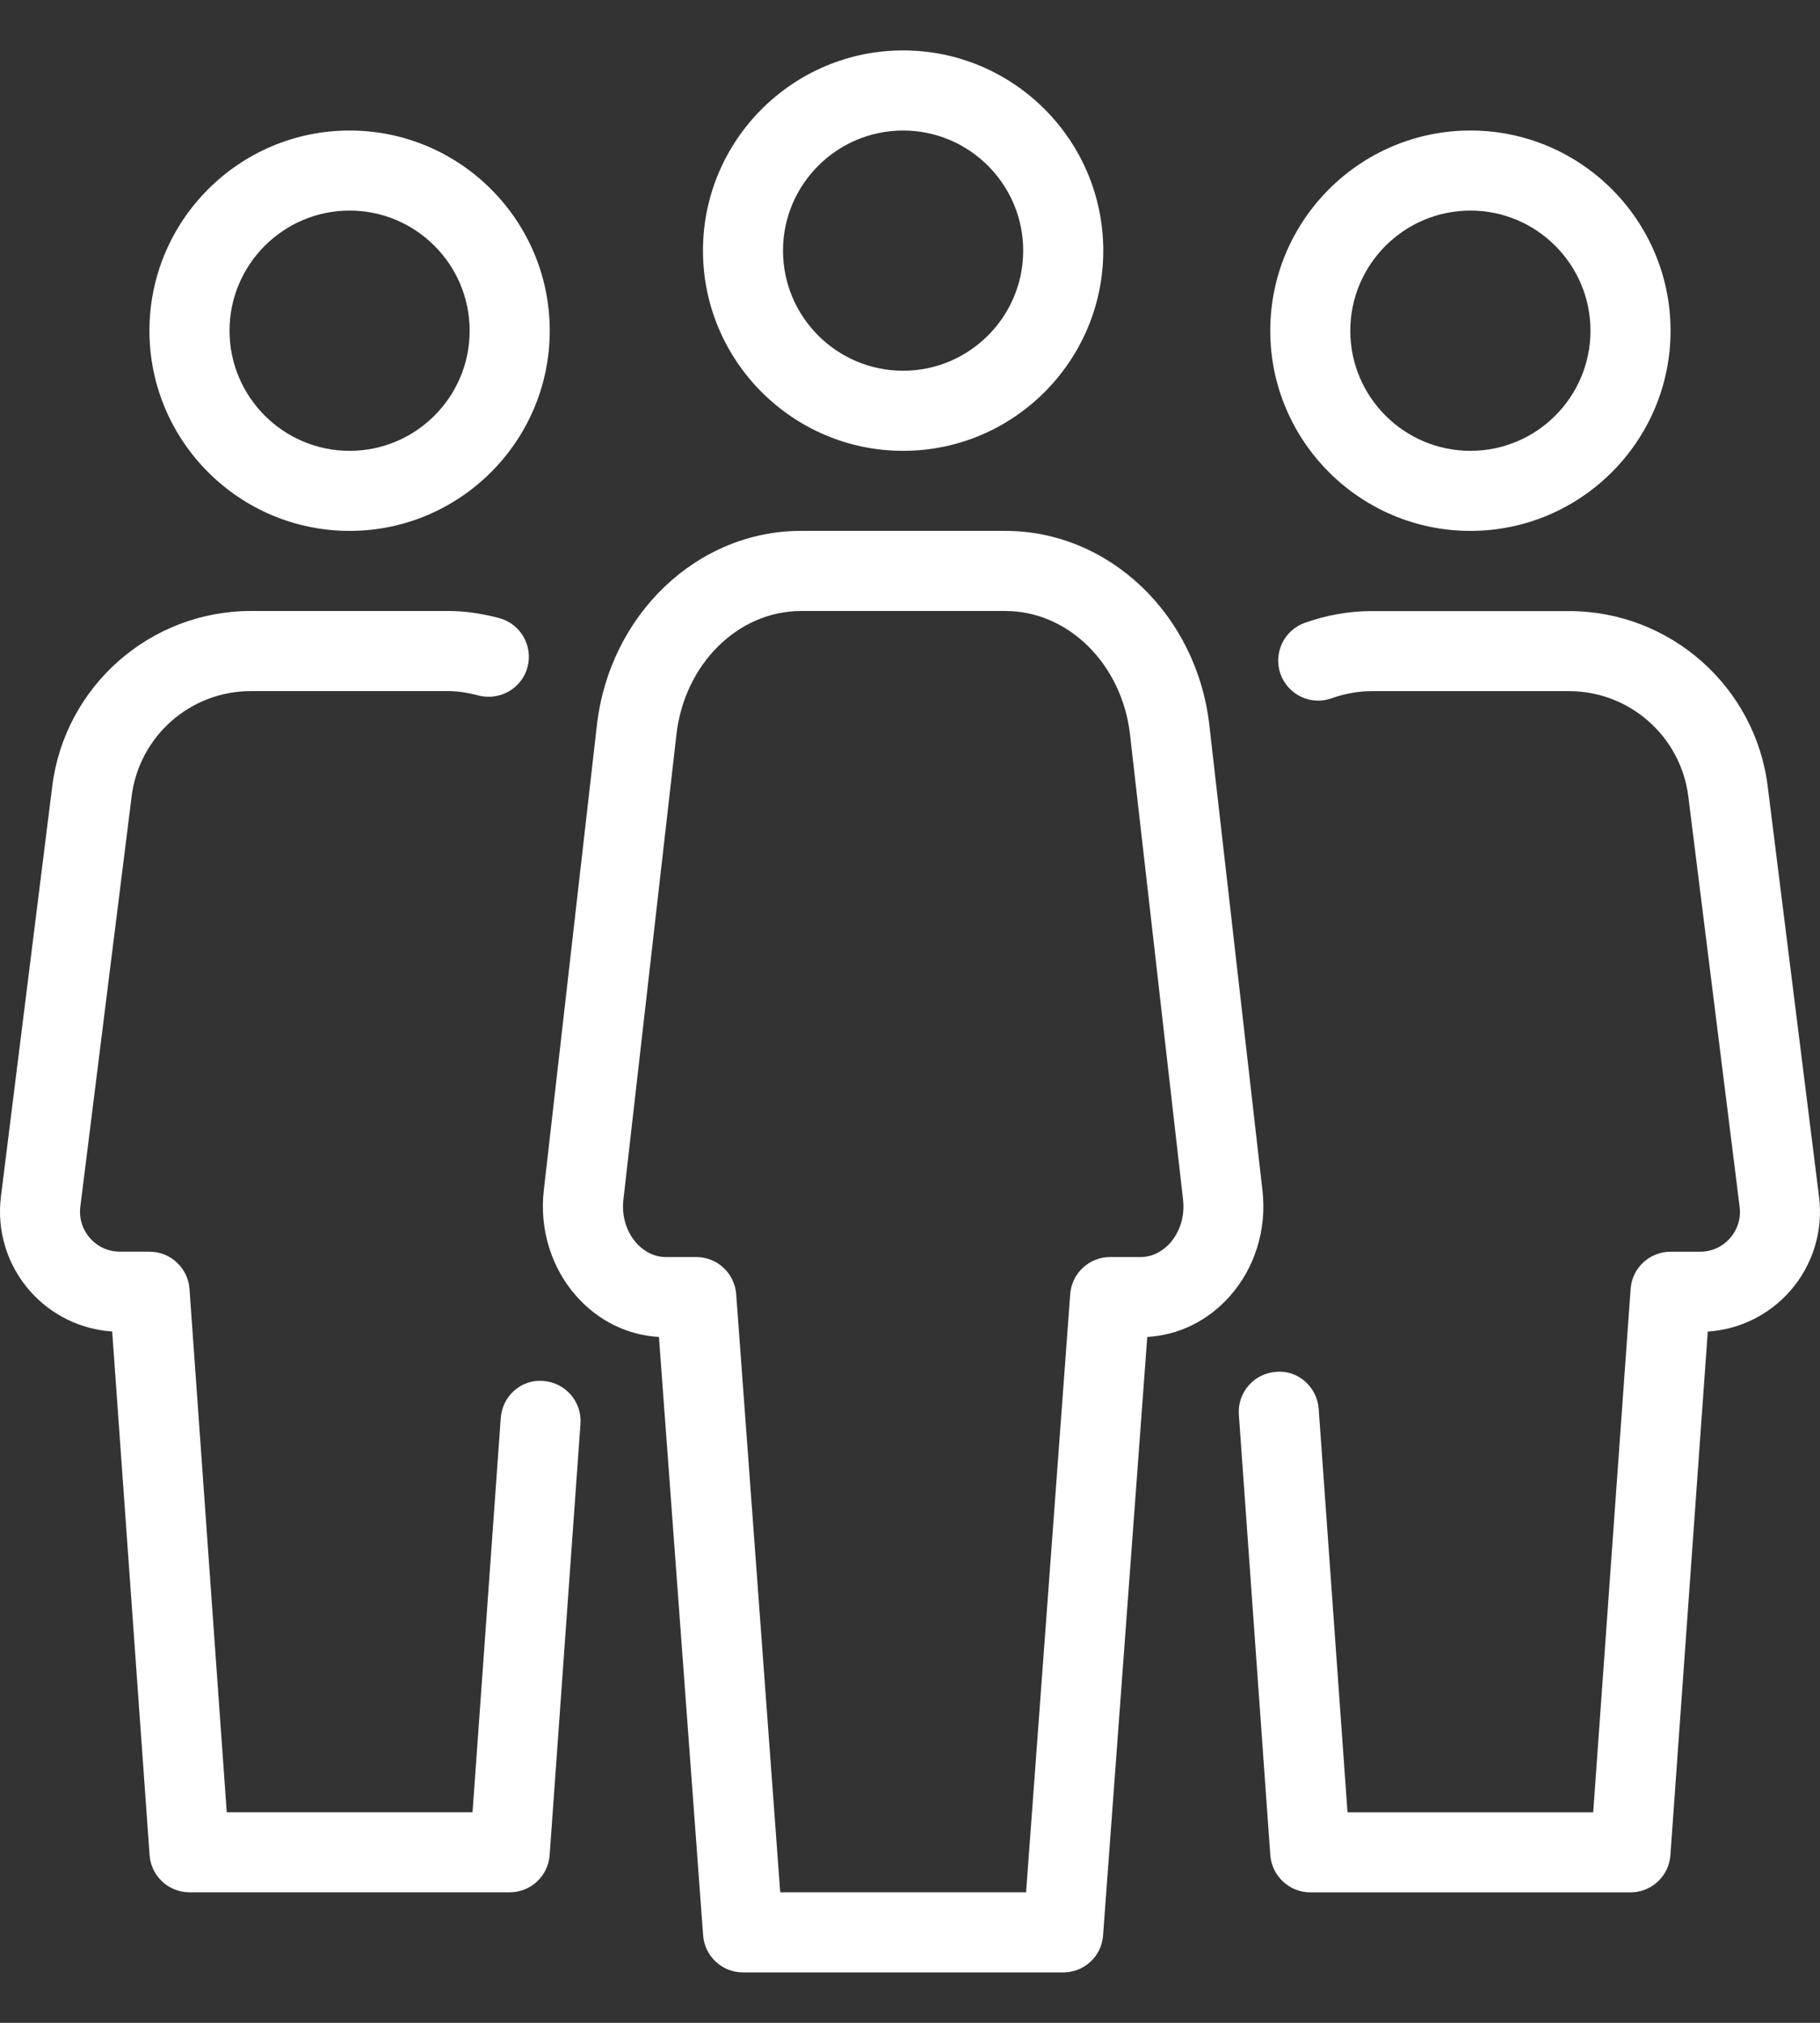
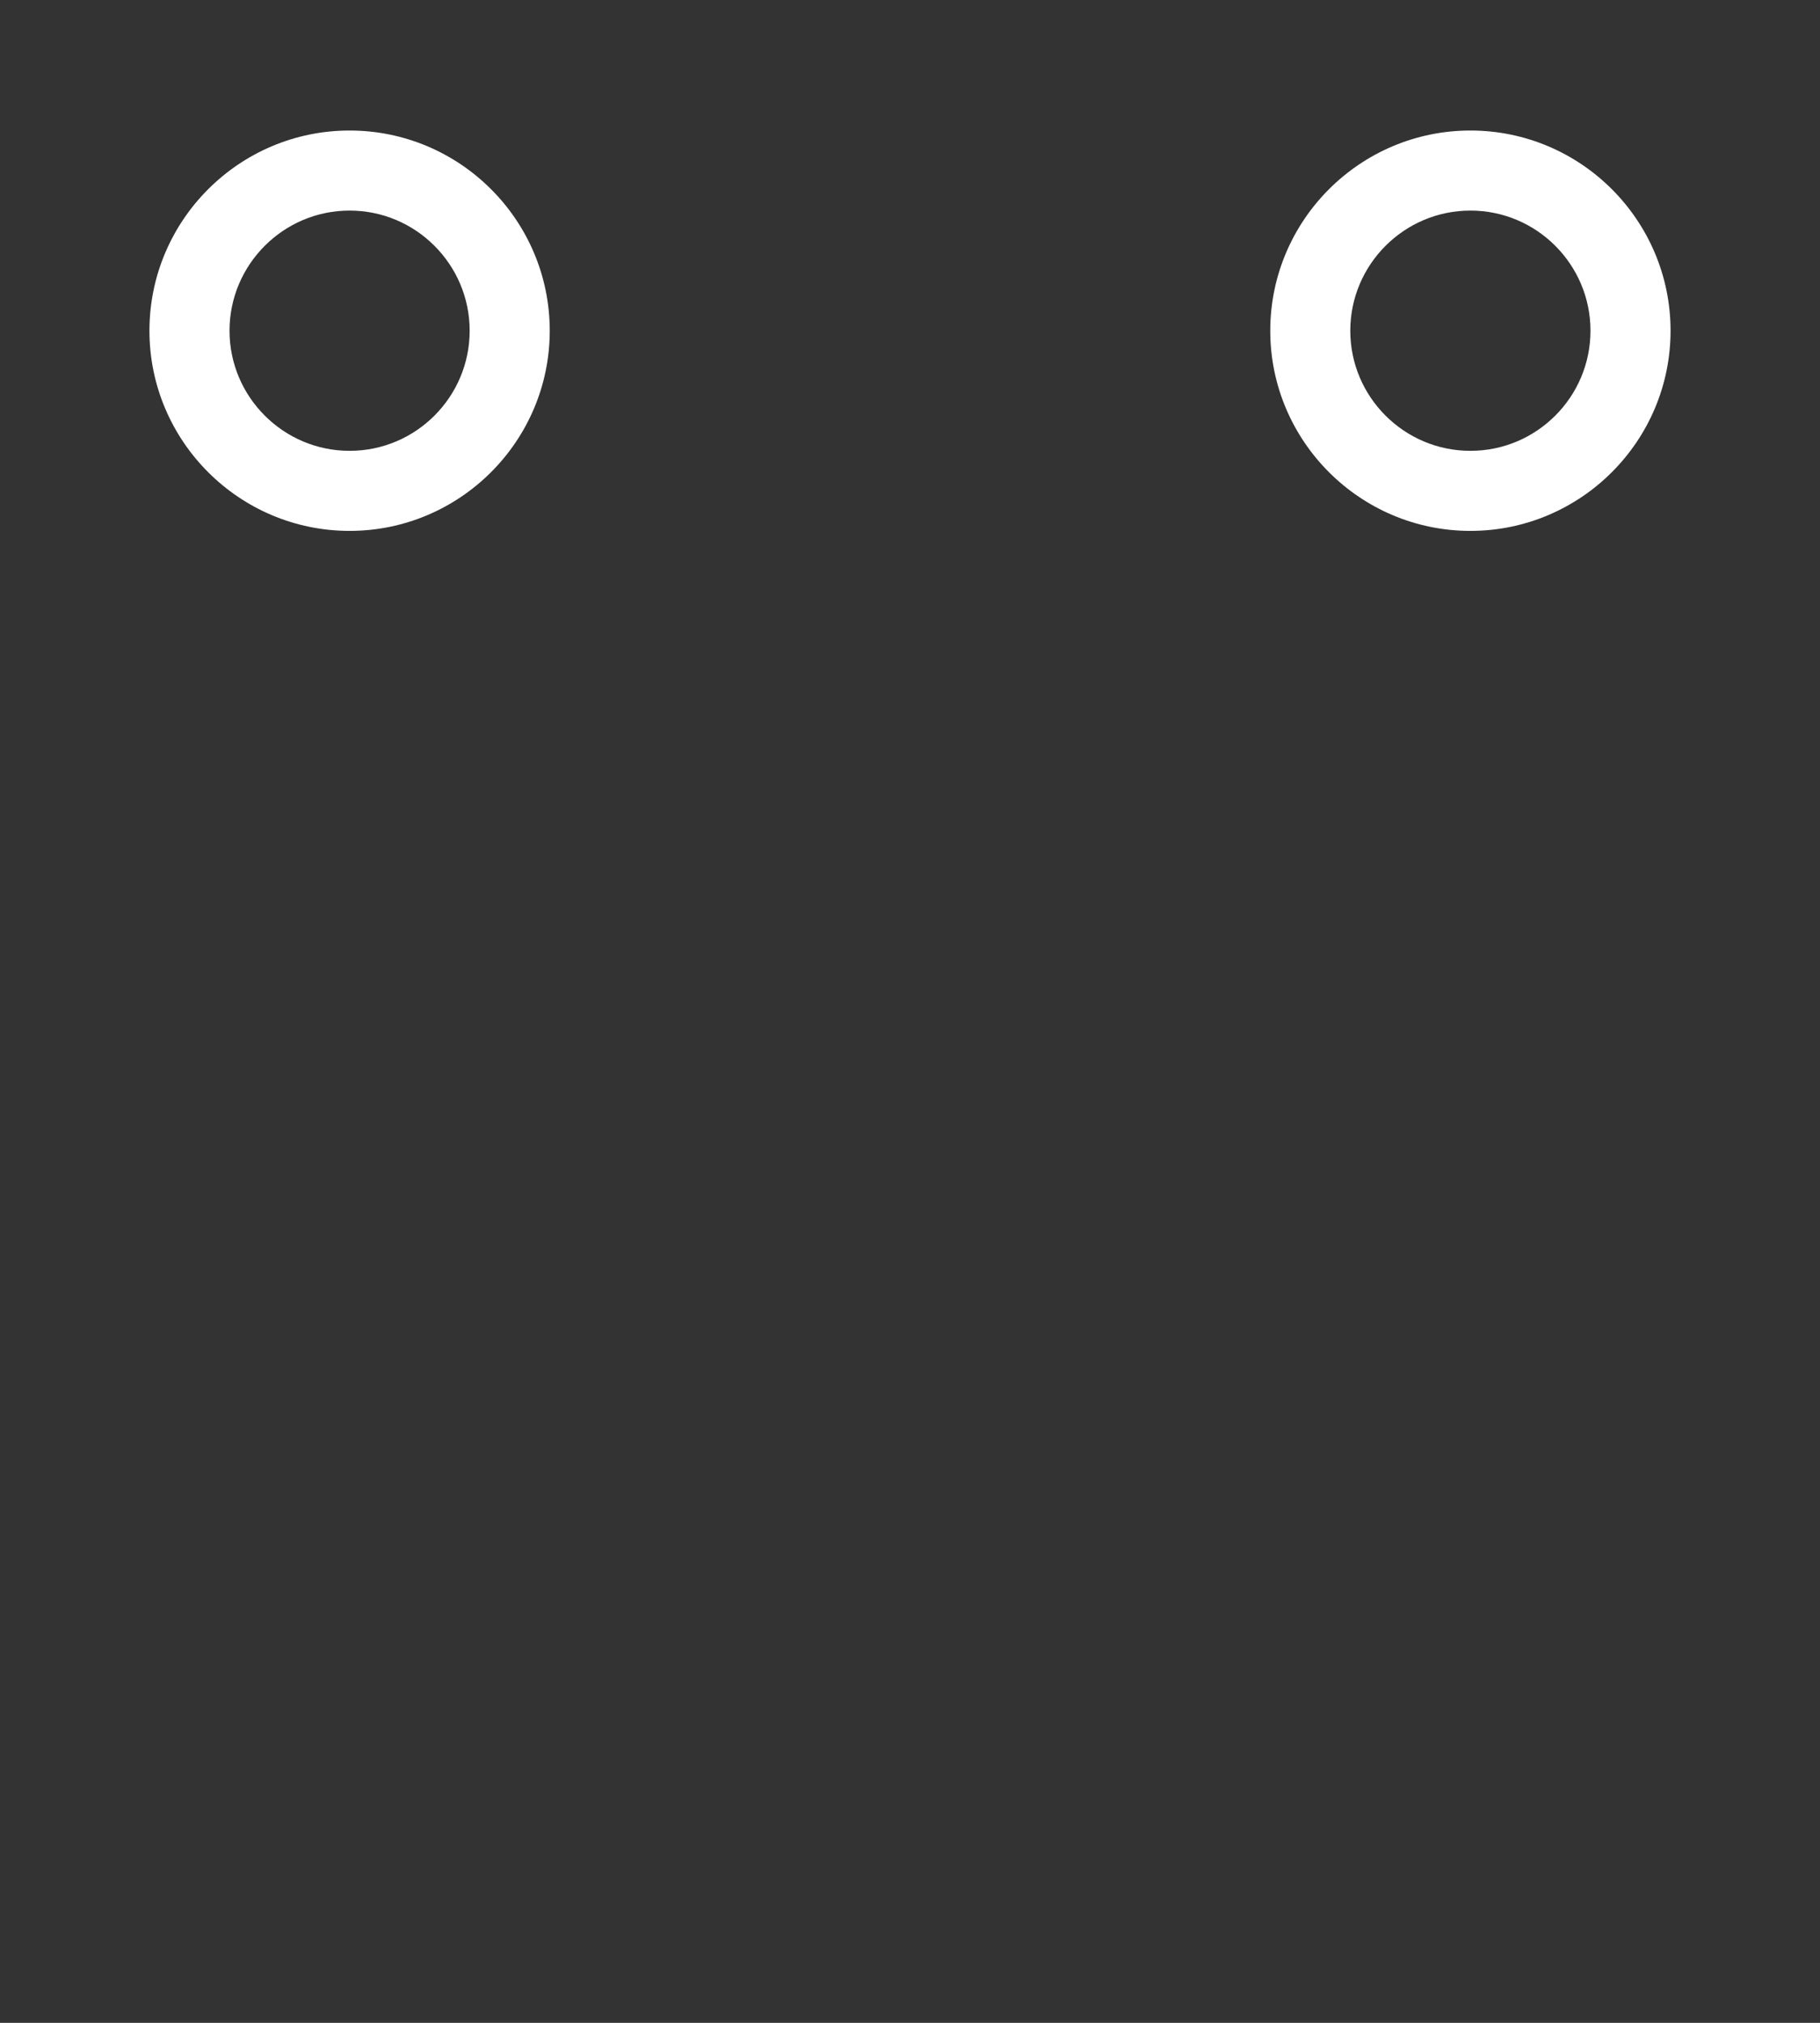
<svg xmlns="http://www.w3.org/2000/svg" width="36" height="40" viewBox="0 0 36 40" fill="none">
  <rect x="0" y="0" width="36" height="40" fill="#333333" stroke="none" />
  <path d="M29.085 10.498C31.267 10.498 33.044 8.722 33.044 6.54C33.044 4.357 31.269 2.581 29.085 2.581C26.903 2.581 25.126 4.357 25.126 6.54C25.126 8.722 26.903 10.498 29.085 10.498ZM29.085 4.164C30.395 4.164 31.46 5.23 31.46 6.54C31.46 7.849 30.396 8.915 29.085 8.915C27.775 8.915 26.709 7.849 26.709 6.54C26.709 5.23 27.777 4.164 29.085 4.164Z" fill="white" />
-   <path d="M35.981 23.666L34.966 15.552C34.721 13.574 33.031 12.084 31.039 12.084H27.129C26.689 12.084 26.245 12.161 25.81 12.316C25.398 12.462 25.183 12.915 25.328 13.327C25.476 13.739 25.927 13.956 26.339 13.808C26.603 13.715 26.869 13.667 27.129 13.667H31.039C32.234 13.667 33.246 14.562 33.395 15.748L34.41 23.862C34.439 24.09 34.371 24.312 34.219 24.485C34.067 24.657 33.856 24.752 33.625 24.752H33.044C32.627 24.752 32.284 25.072 32.254 25.487L31.514 35.837H26.654L26.084 27.861C26.054 27.425 25.671 27.083 25.238 27.128C24.803 27.158 24.473 27.538 24.505 27.974L25.127 36.685C25.159 37.098 25.504 37.42 25.918 37.42H32.252C32.667 37.42 33.012 37.098 33.041 36.686L33.78 26.331C34.404 26.29 34.988 26.005 35.405 25.533C35.856 25.022 36.067 24.342 35.981 23.666Z" fill="white" />
-   <path d="M10.75 27.308C10.308 27.267 9.936 27.606 9.905 28.041L9.347 35.836H4.485L3.748 25.485C3.717 25.072 3.372 24.751 2.956 24.751H2.375C2.143 24.751 1.933 24.656 1.781 24.483C1.629 24.311 1.561 24.09 1.589 23.861L2.604 15.746C2.752 14.56 3.763 13.666 4.961 13.666H8.87C9.048 13.666 9.236 13.693 9.468 13.754C9.89 13.859 10.324 13.612 10.435 13.189C10.546 12.766 10.293 12.332 9.87 12.221C9.504 12.126 9.187 12.082 8.869 12.082H4.961C2.968 12.082 1.28 13.572 1.033 15.55L0.018 23.664C-0.066 24.34 0.143 25.02 0.595 25.531C1.011 26.003 1.595 26.288 2.219 26.329L2.959 36.685C2.989 37.098 3.334 37.419 3.748 37.419H10.082C10.497 37.419 10.842 37.098 10.872 36.685L11.482 28.154C11.513 27.718 11.184 27.34 10.75 27.308Z" fill="white" />
  <path d="M6.915 10.498C9.097 10.498 10.874 8.722 10.874 6.54C10.874 4.357 9.099 2.581 6.915 2.581C4.733 2.581 2.956 4.357 2.956 6.54C2.956 8.722 4.733 10.498 6.915 10.498ZM6.915 4.164C8.225 4.164 9.29 5.23 9.29 6.54C9.29 7.849 8.226 8.915 6.915 8.915C5.607 8.915 4.54 7.849 4.54 6.54C4.54 5.23 5.607 4.164 6.915 4.164Z" fill="white" />
-   <path d="M24.972 23.543L23.922 14.345C23.674 12.152 21.936 10.498 19.884 10.498H15.841C13.792 10.498 12.056 12.152 11.806 14.345L10.756 23.543C10.669 24.312 10.907 25.077 11.407 25.638C11.84 26.121 12.411 26.402 13.034 26.437L13.908 38.27C13.938 38.683 14.283 39.003 14.696 39.003H21.031C21.446 39.003 21.791 38.683 21.819 38.27L22.693 26.437C23.314 26.402 23.887 26.122 24.32 25.638C24.823 25.075 25.059 24.312 24.972 23.543ZM23.142 24.583C23.05 24.684 22.853 24.857 22.562 24.857H21.959C21.544 24.857 21.199 25.177 21.169 25.59L20.296 37.419H15.433L14.562 25.59C14.53 25.177 14.187 24.857 13.772 24.857H13.17C12.88 24.857 12.682 24.684 12.59 24.583C12.389 24.357 12.294 24.043 12.331 23.721L13.38 14.524C13.539 13.132 14.598 12.082 15.845 12.082H19.887C21.132 12.082 22.192 13.132 22.352 14.524L23.401 23.721C23.438 24.043 23.343 24.357 23.142 24.583Z" fill="white" />
-   <path d="M17.864 8.915C20.046 8.915 21.823 7.138 21.823 4.956C21.823 2.774 20.047 0.997 17.864 0.997C15.682 0.997 13.905 2.774 13.905 4.956C13.905 7.138 15.682 8.915 17.864 8.915ZM17.864 2.581C19.173 2.581 20.239 3.646 20.239 4.956C20.239 6.266 19.173 7.331 17.864 7.331C16.554 7.331 15.488 6.266 15.488 4.956C15.488 3.646 16.556 2.581 17.864 2.581Z" fill="white" />
</svg>